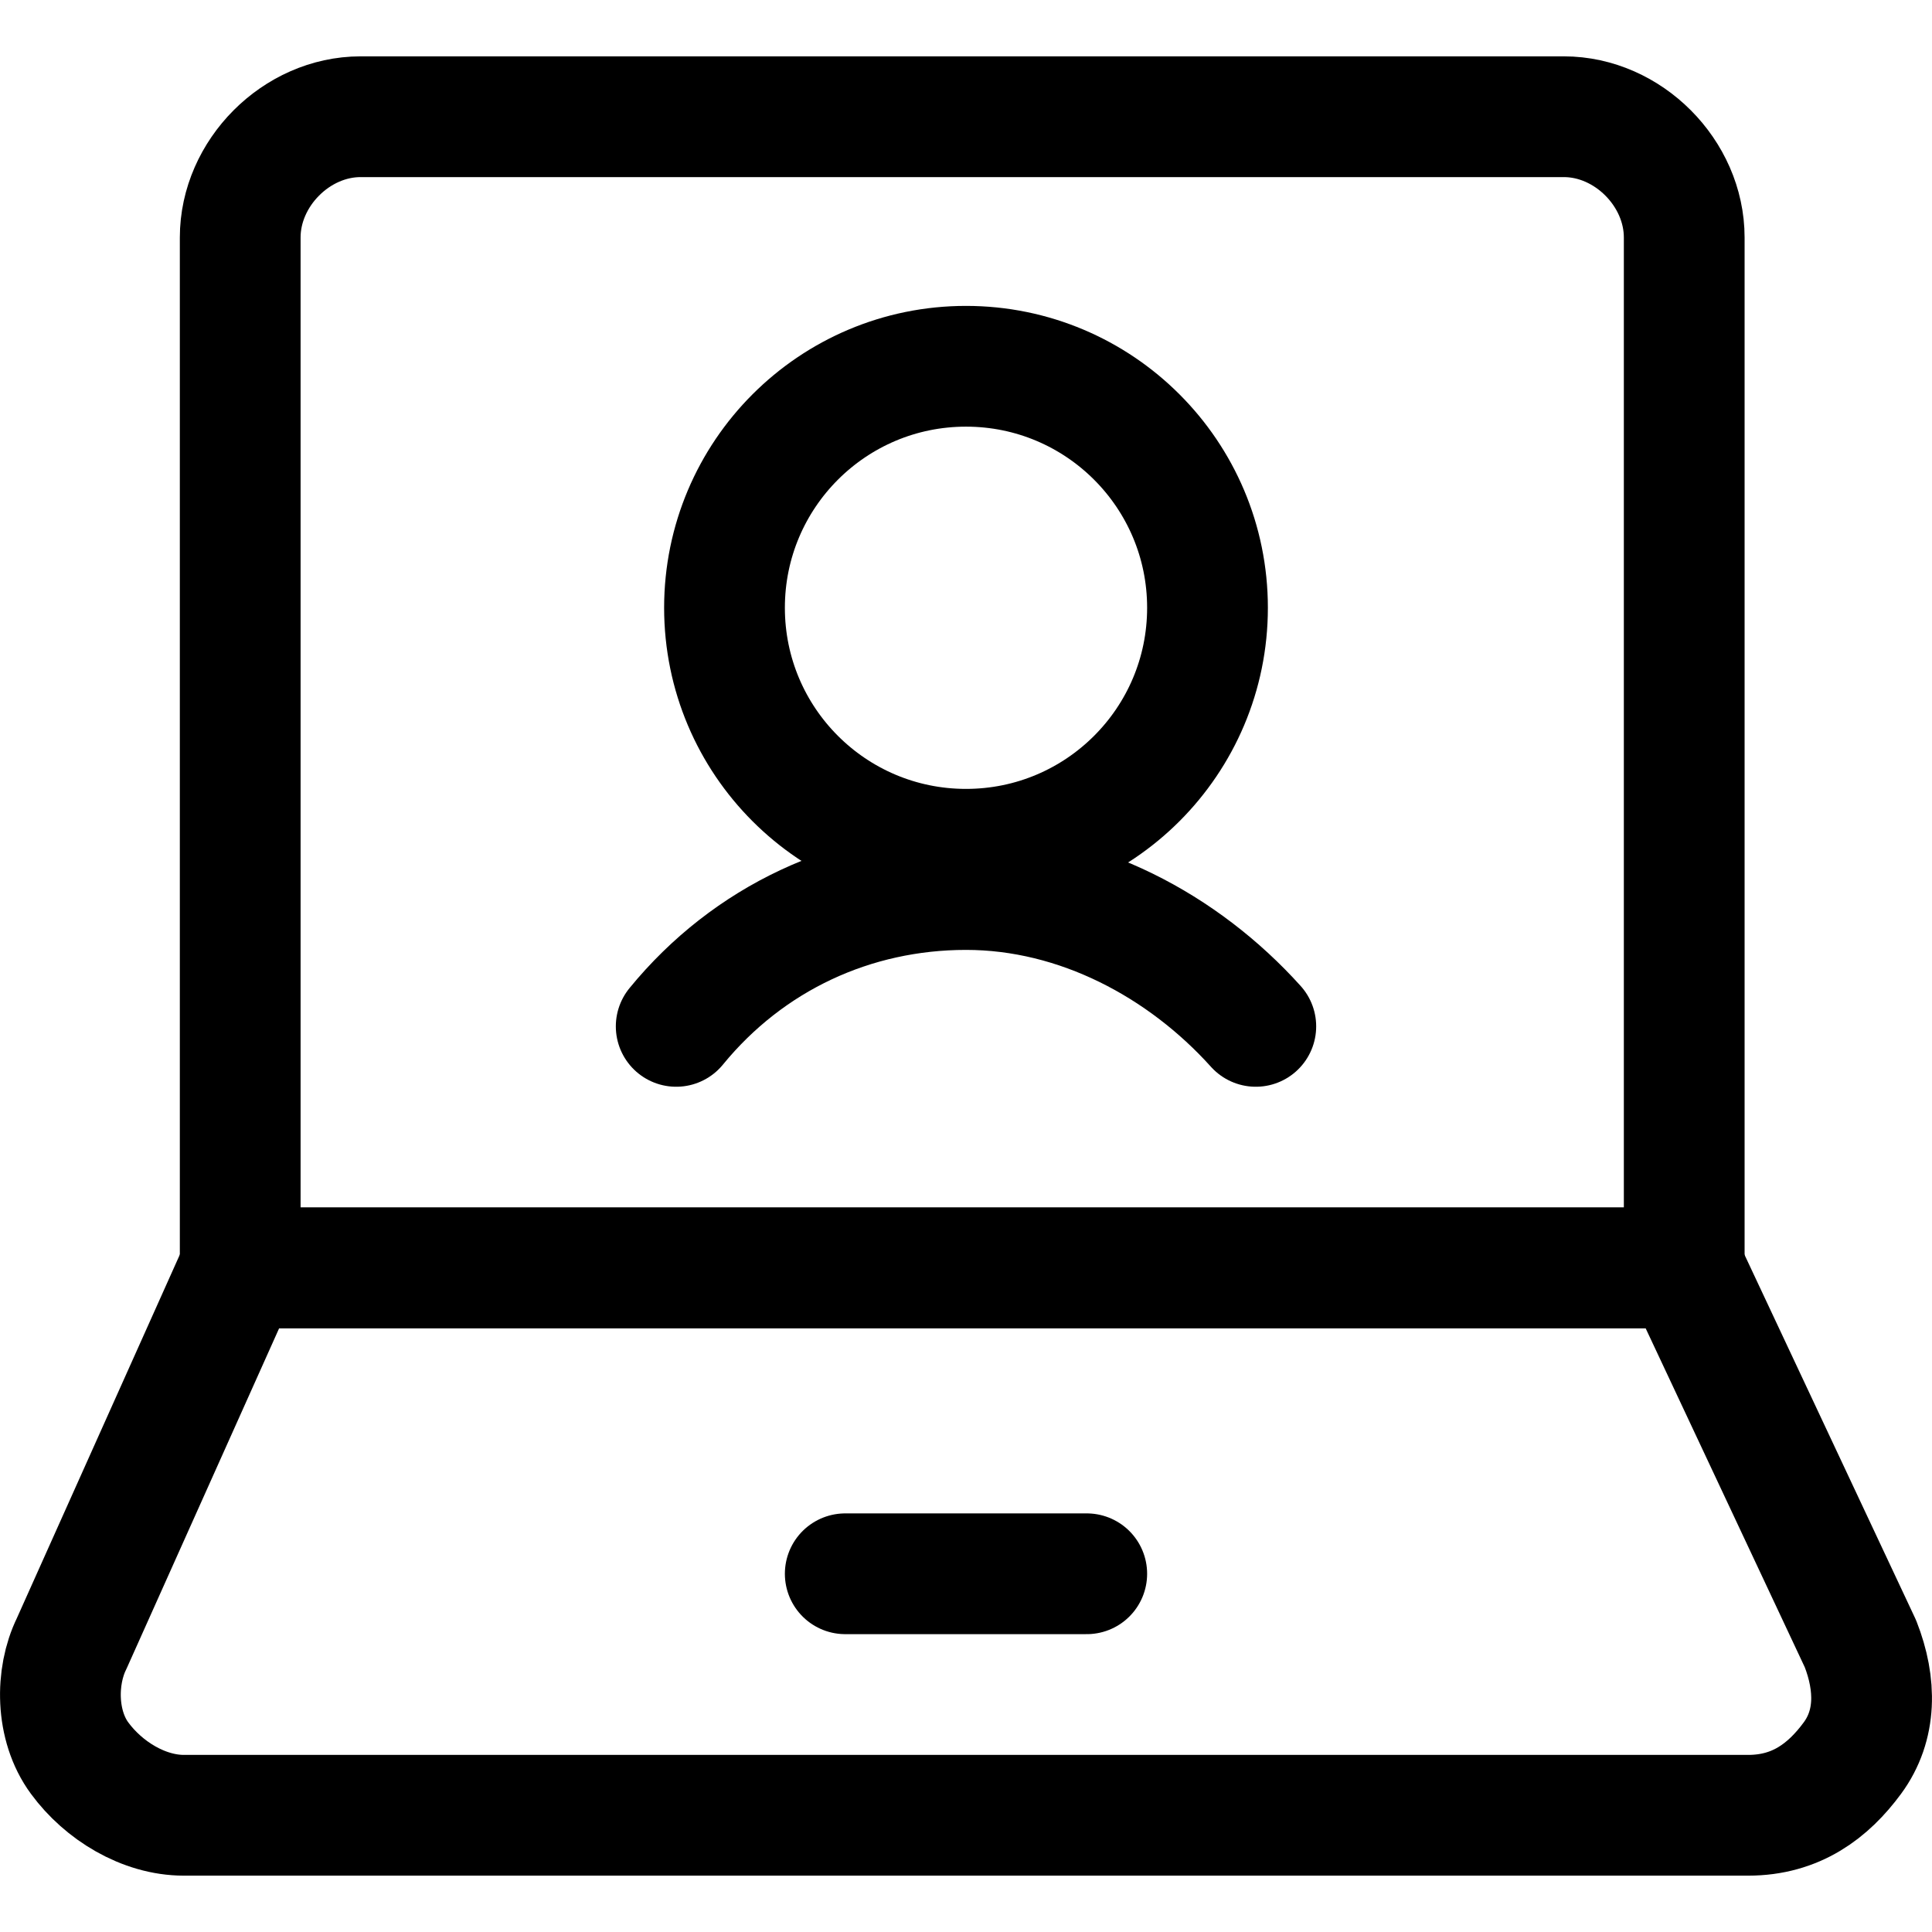
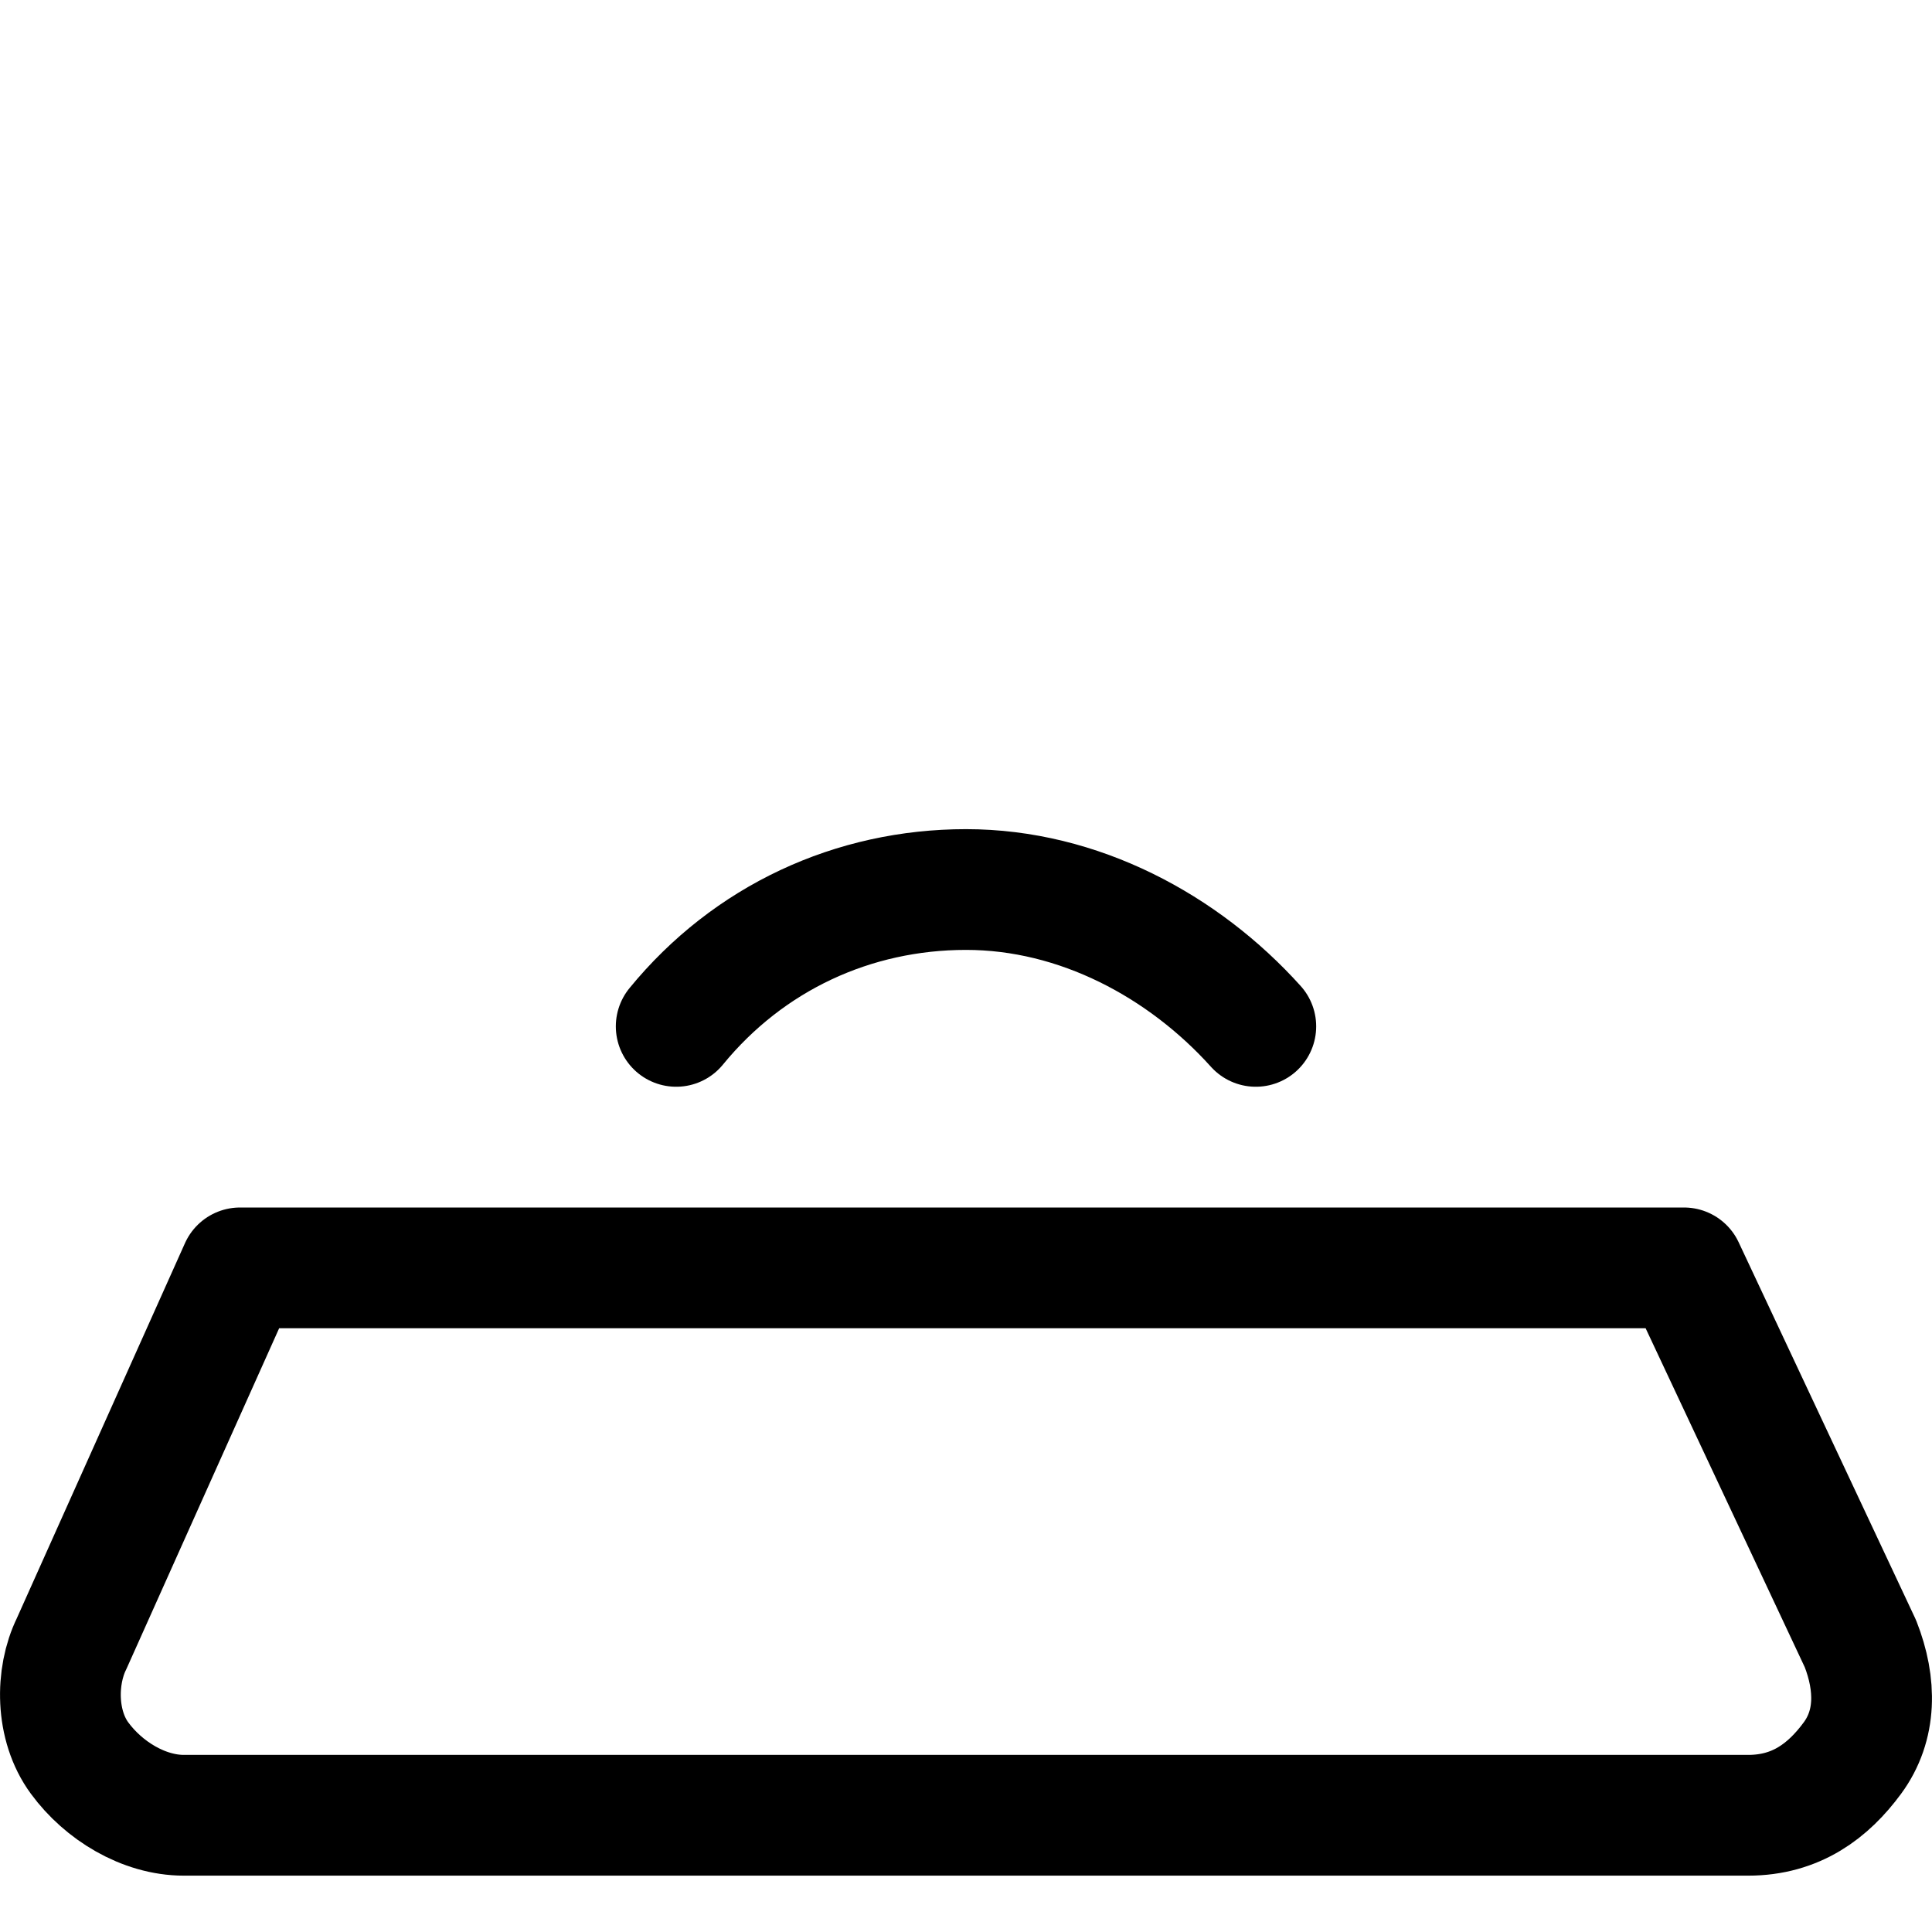
<svg xmlns="http://www.w3.org/2000/svg" fill="none" viewBox="0 0 24 24" id="Work-From-Home-Laptop-Meeting--Streamline-Ultimate">
  <desc>Work From Home Laptop Meeting Streamline Icon: https://streamlinehq.com</desc>
  <path stroke="#000000" stroke-linecap="round" stroke-linejoin="round" stroke-miterlimit="10" d="M23.111 20.419c0.199 0.507 0.199 1.015 -0.1 1.421 -0.299 0.406 -0.698 0.71 -1.295 0.71H2.284c-0.498 0 -0.997 -0.304 -1.295 -0.71 -0.299 -0.406 -0.299 -1.015 -0.1 -1.421L2.982 15.75H20.919l2.192 4.669Z" stroke-width="1.5" />
-   <path stroke="#000000" stroke-linecap="round" stroke-linejoin="round" stroke-miterlimit="10" d="M20.922 15.75v-12.8c0 -0.8 -0.698 -1.5 -1.495 -1.5H4.479c-0.797 0 -1.495 0.7 -1.495 1.5v12.8H20.922Z" stroke-width="1.5" />
-   <path stroke="#000000" stroke-linecap="round" stroke-linejoin="round" stroke-miterlimit="10" d="M10.5 19.55h3" stroke-width="1.5" />
-   <path stroke="#000000" stroke-linecap="round" stroke-linejoin="round" stroke-miterlimit="10" d="M12 10.55c1.657 0 3 -1.343 3 -3 0 -1.657 -1.343 -3 -3 -3 -1.657 0 -3 1.343 -3 3 0 1.657 1.343 3 3 3Z" stroke-width="1.5" />
  <path stroke="#000000" stroke-linecap="round" stroke-linejoin="round" stroke-miterlimit="10" d="M15.6 12.75c-0.9 -1 -2.2 -1.7 -3.6 -1.7s-2.7 0.6 -3.6 1.7" stroke-width="1.5" />
</svg>